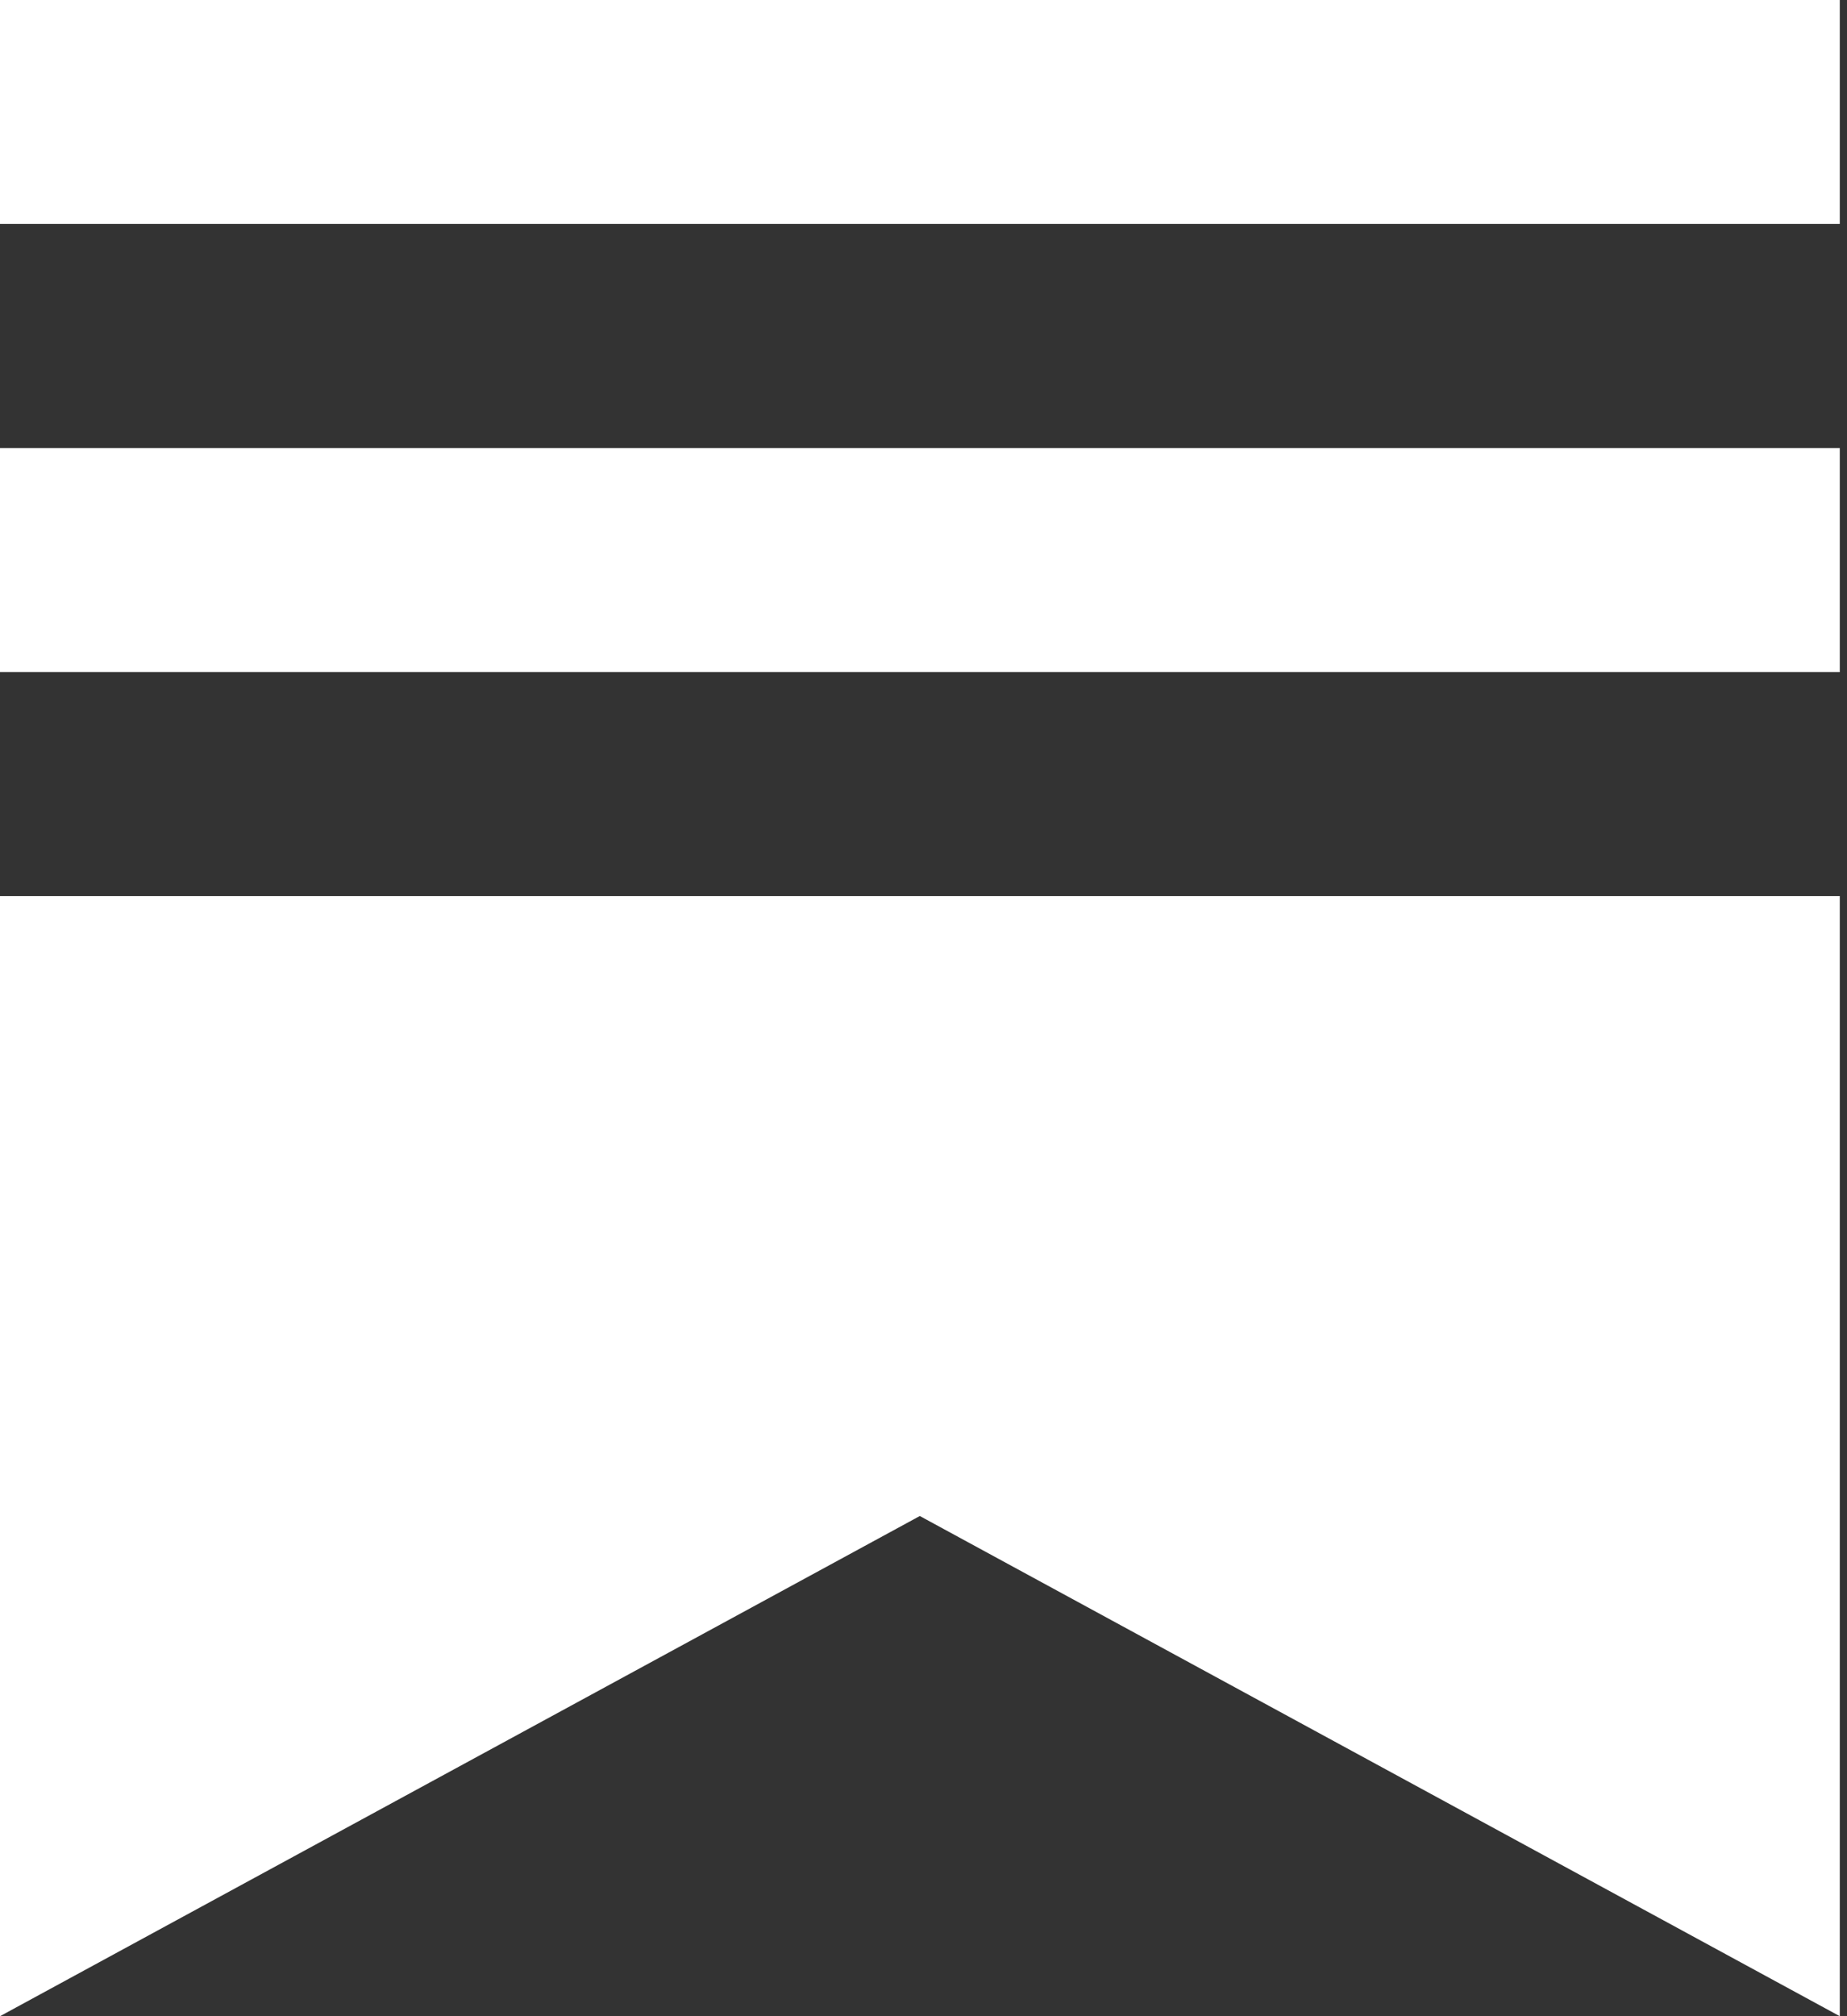
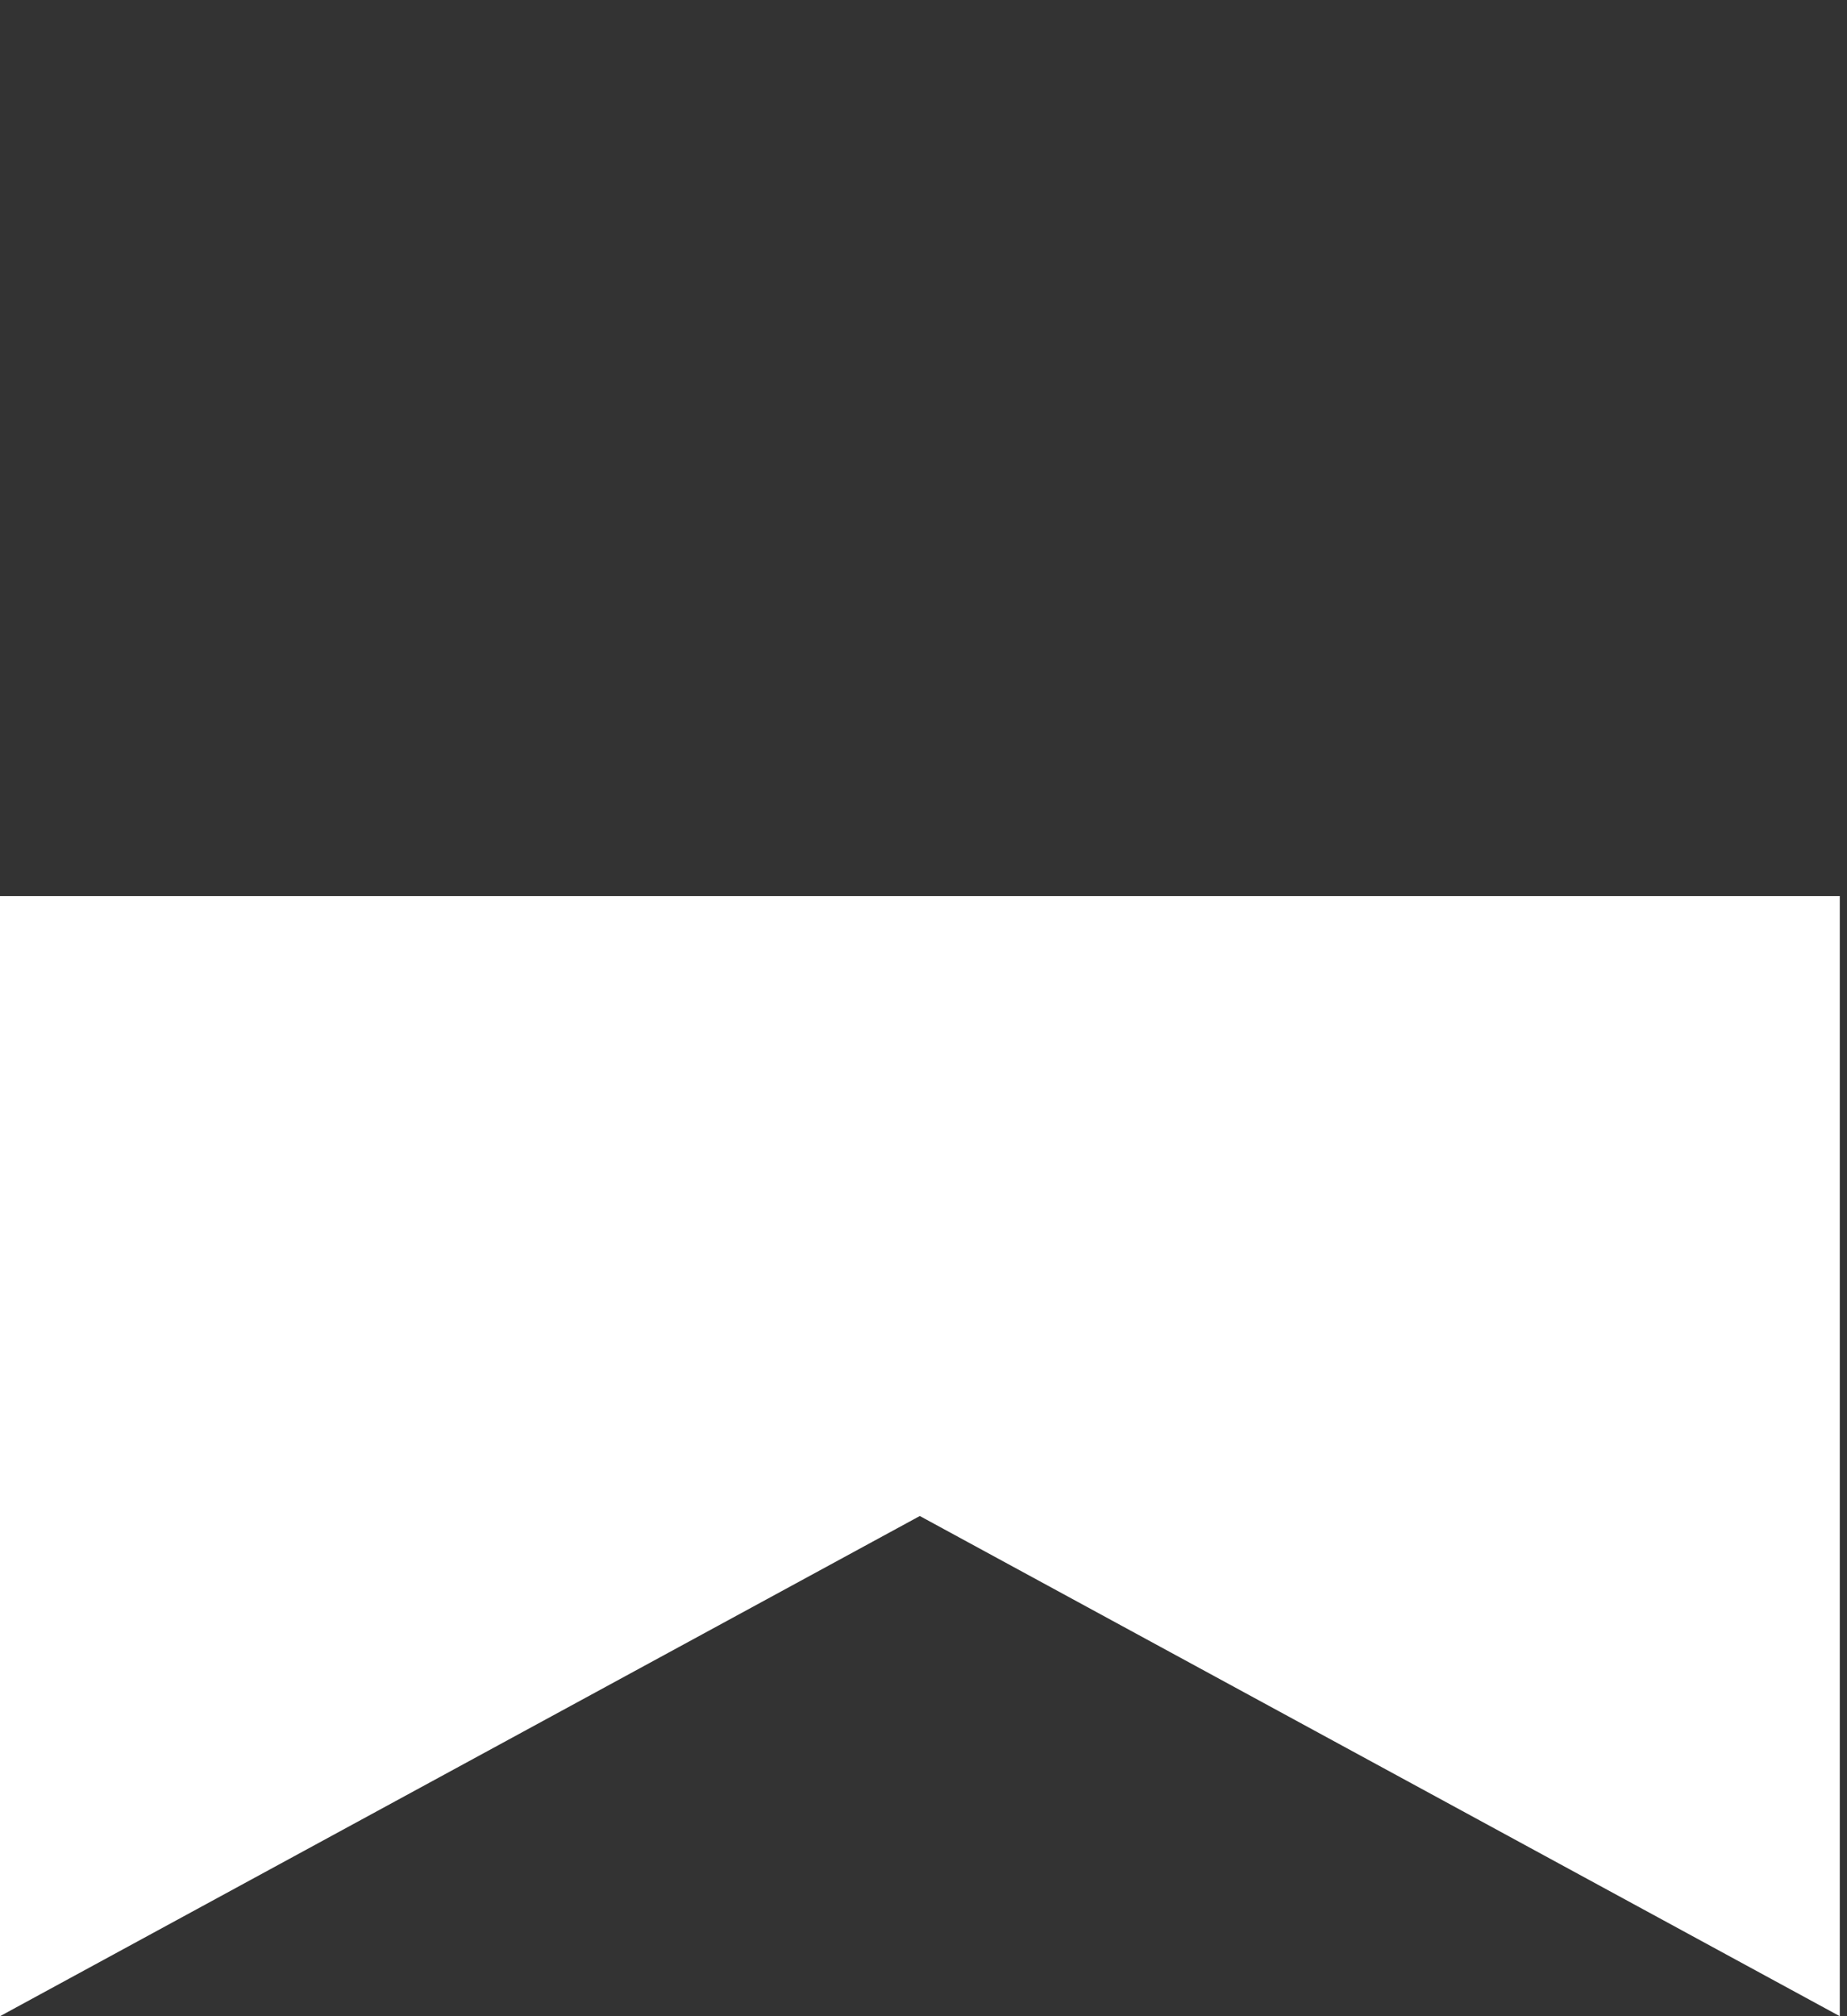
<svg xmlns="http://www.w3.org/2000/svg" width="11" height="12" viewBox="0 0 11 12" fill="none">
  <rect x="0" y="0" width="11" height="12" fill="#333333" stroke="none" />
-   <path d="M10.957 2.667H0V4H10.957V2.667Z" fill="white" />
  <path d="M0 5.333V12L5.478 9.023L10.957 12V5.333H0Z" fill="white" />
-   <path d="M10.957 0H0V1.333H10.957V0Z" fill="white" />
</svg>